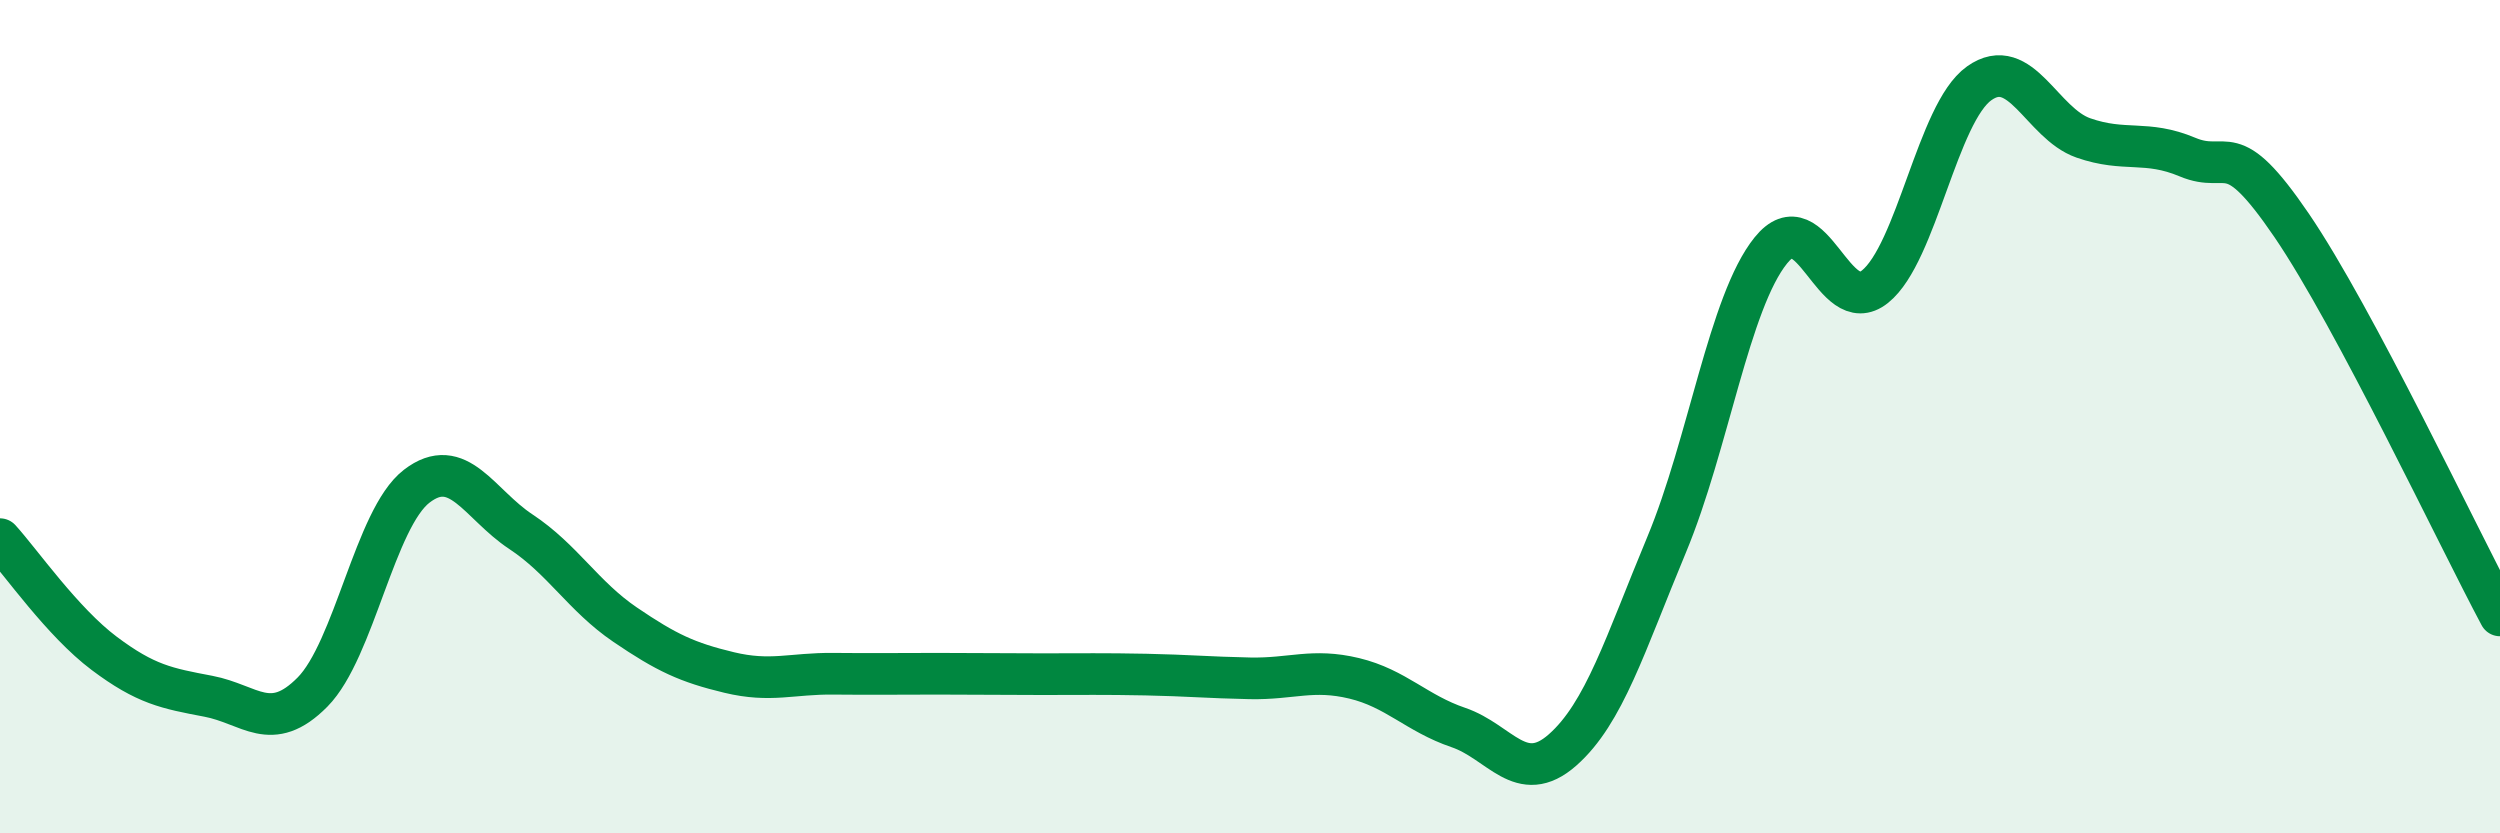
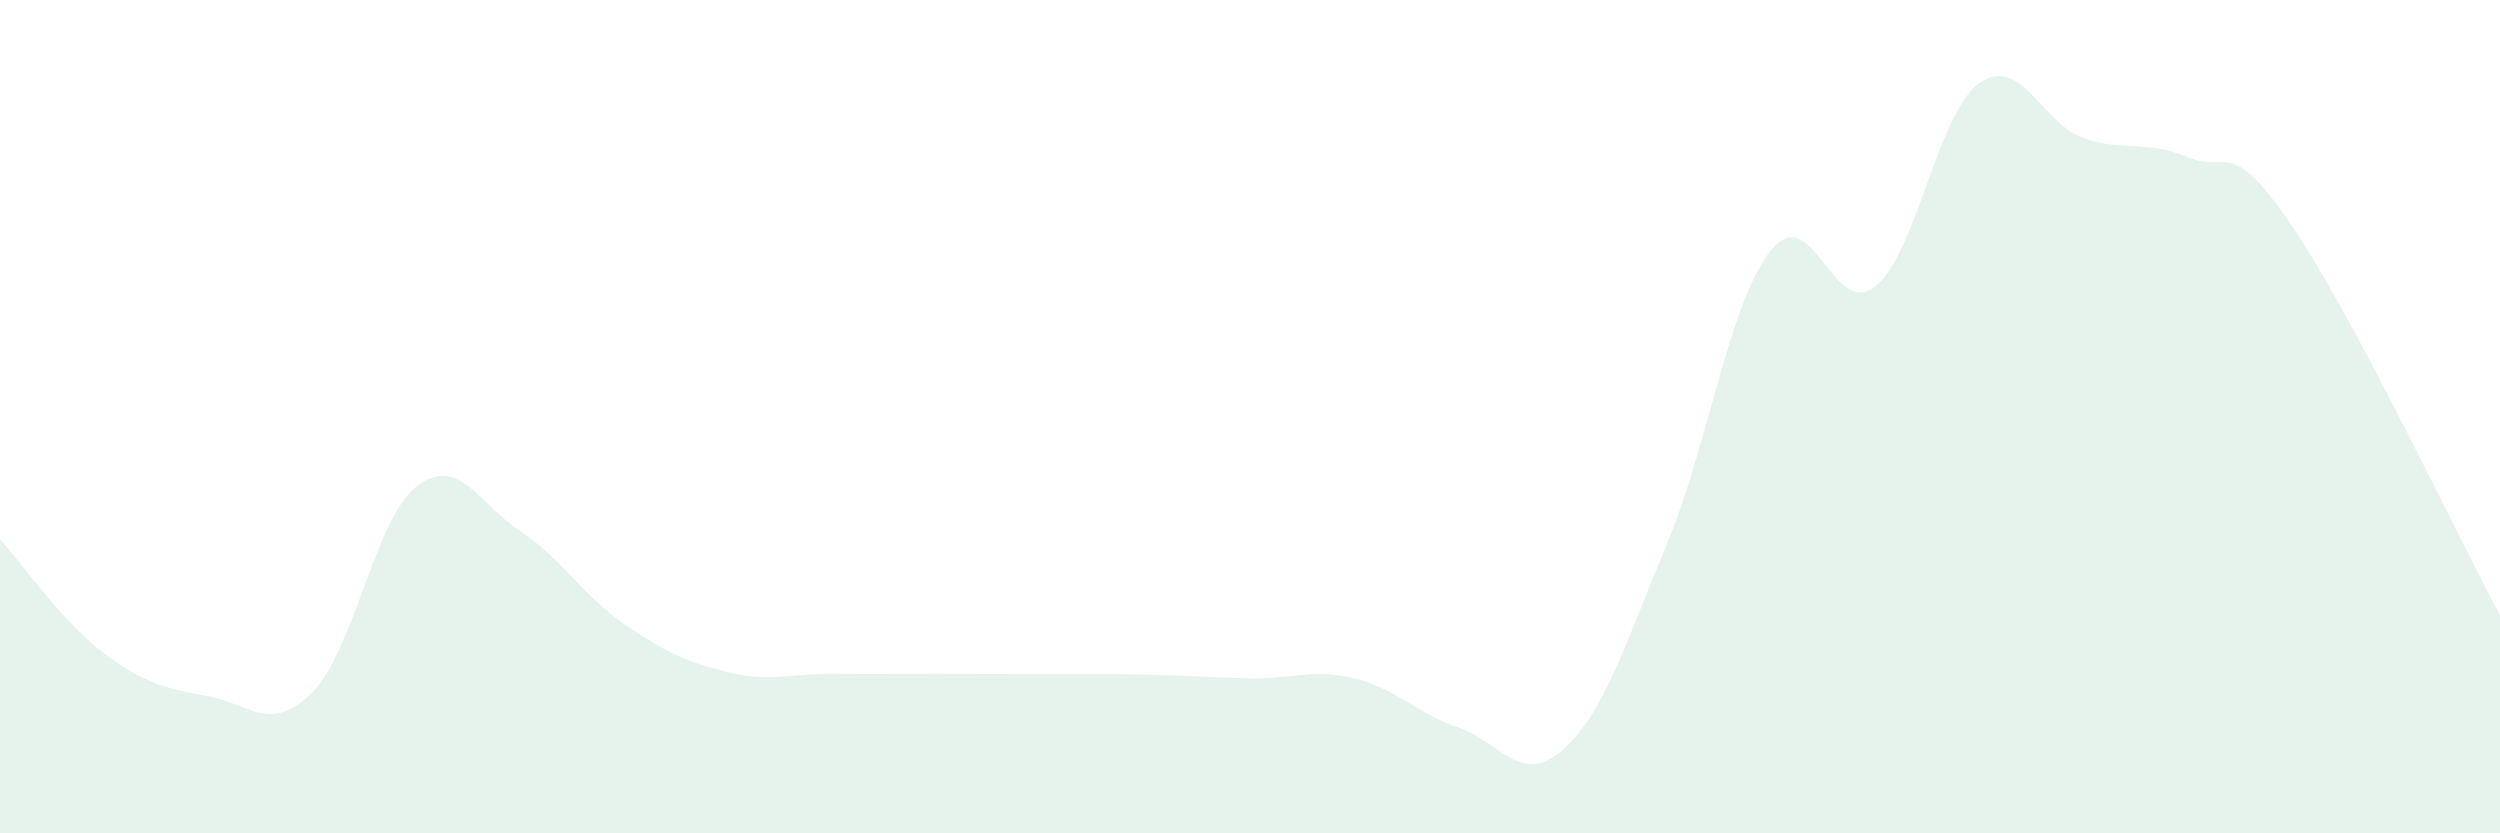
<svg xmlns="http://www.w3.org/2000/svg" width="60" height="20" viewBox="0 0 60 20">
  <path d="M 0,12.94 C 0.5,13.49 1.5,14.93 2.5,15.68 C 3.5,16.43 4,16.52 5,16.71 C 6,16.9 6.5,17.62 7.5,16.61 C 8.5,15.6 9,12.44 10,11.67 C 11,10.9 11.5,12.1 12.5,12.76 C 13.5,13.42 14,14.31 15,14.99 C 16,15.67 16.5,15.9 17.5,16.14 C 18.5,16.38 19,16.16 20,16.17 C 21,16.18 21.5,16.17 22.5,16.17 C 23.5,16.17 24,16.18 25,16.18 C 26,16.18 26.5,16.17 27.5,16.19 C 28.5,16.21 29,16.26 30,16.28 C 31,16.3 31.5,16.04 32.5,16.28 C 33.5,16.52 34,17.12 35,17.46 C 36,17.8 36.5,18.88 37.5,18 C 38.5,17.12 39,15.47 40,13.07 C 41,10.67 41.5,7.25 42.5,6.01 C 43.5,4.77 44,7.68 45,6.88 C 46,6.08 46.5,2.71 47.5,2 C 48.5,1.29 49,2.96 50,3.31 C 51,3.66 51.5,3.35 52.5,3.77 C 53.5,4.19 53.5,3.21 55,5.41 C 56.5,7.61 59,12.9 60,14.77L60 20L0 20Z" fill="#008740" opacity="0.1" stroke-linecap="round" stroke-linejoin="round" />
-   <path d="M 0,12.94 C 0.5,13.49 1.5,14.93 2.5,15.68 C 3.5,16.43 4,16.52 5,16.71 C 6,16.9 6.5,17.62 7.5,16.61 C 8.5,15.6 9,12.44 10,11.67 C 11,10.9 11.5,12.1 12.5,12.76 C 13.5,13.42 14,14.31 15,14.99 C 16,15.67 16.5,15.9 17.5,16.14 C 18.5,16.38 19,16.16 20,16.17 C 21,16.18 21.5,16.17 22.5,16.17 C 23.5,16.17 24,16.18 25,16.18 C 26,16.18 26.5,16.17 27.5,16.19 C 28.5,16.21 29,16.26 30,16.28 C 31,16.3 31.5,16.04 32.5,16.28 C 33.5,16.52 34,17.12 35,17.46 C 36,17.8 36.5,18.88 37.5,18 C 38.5,17.12 39,15.47 40,13.07 C 41,10.67 41.5,7.25 42.5,6.01 C 43.5,4.77 44,7.68 45,6.88 C 46,6.08 46.5,2.71 47.5,2 C 48.5,1.29 49,2.96 50,3.31 C 51,3.66 51.5,3.35 52.5,3.77 C 53.5,4.19 53.5,3.21 55,5.41 C 56.5,7.61 59,12.9 60,14.77" stroke="#008740" stroke-width="1" fill="none" stroke-linecap="round" stroke-linejoin="round" />
</svg>